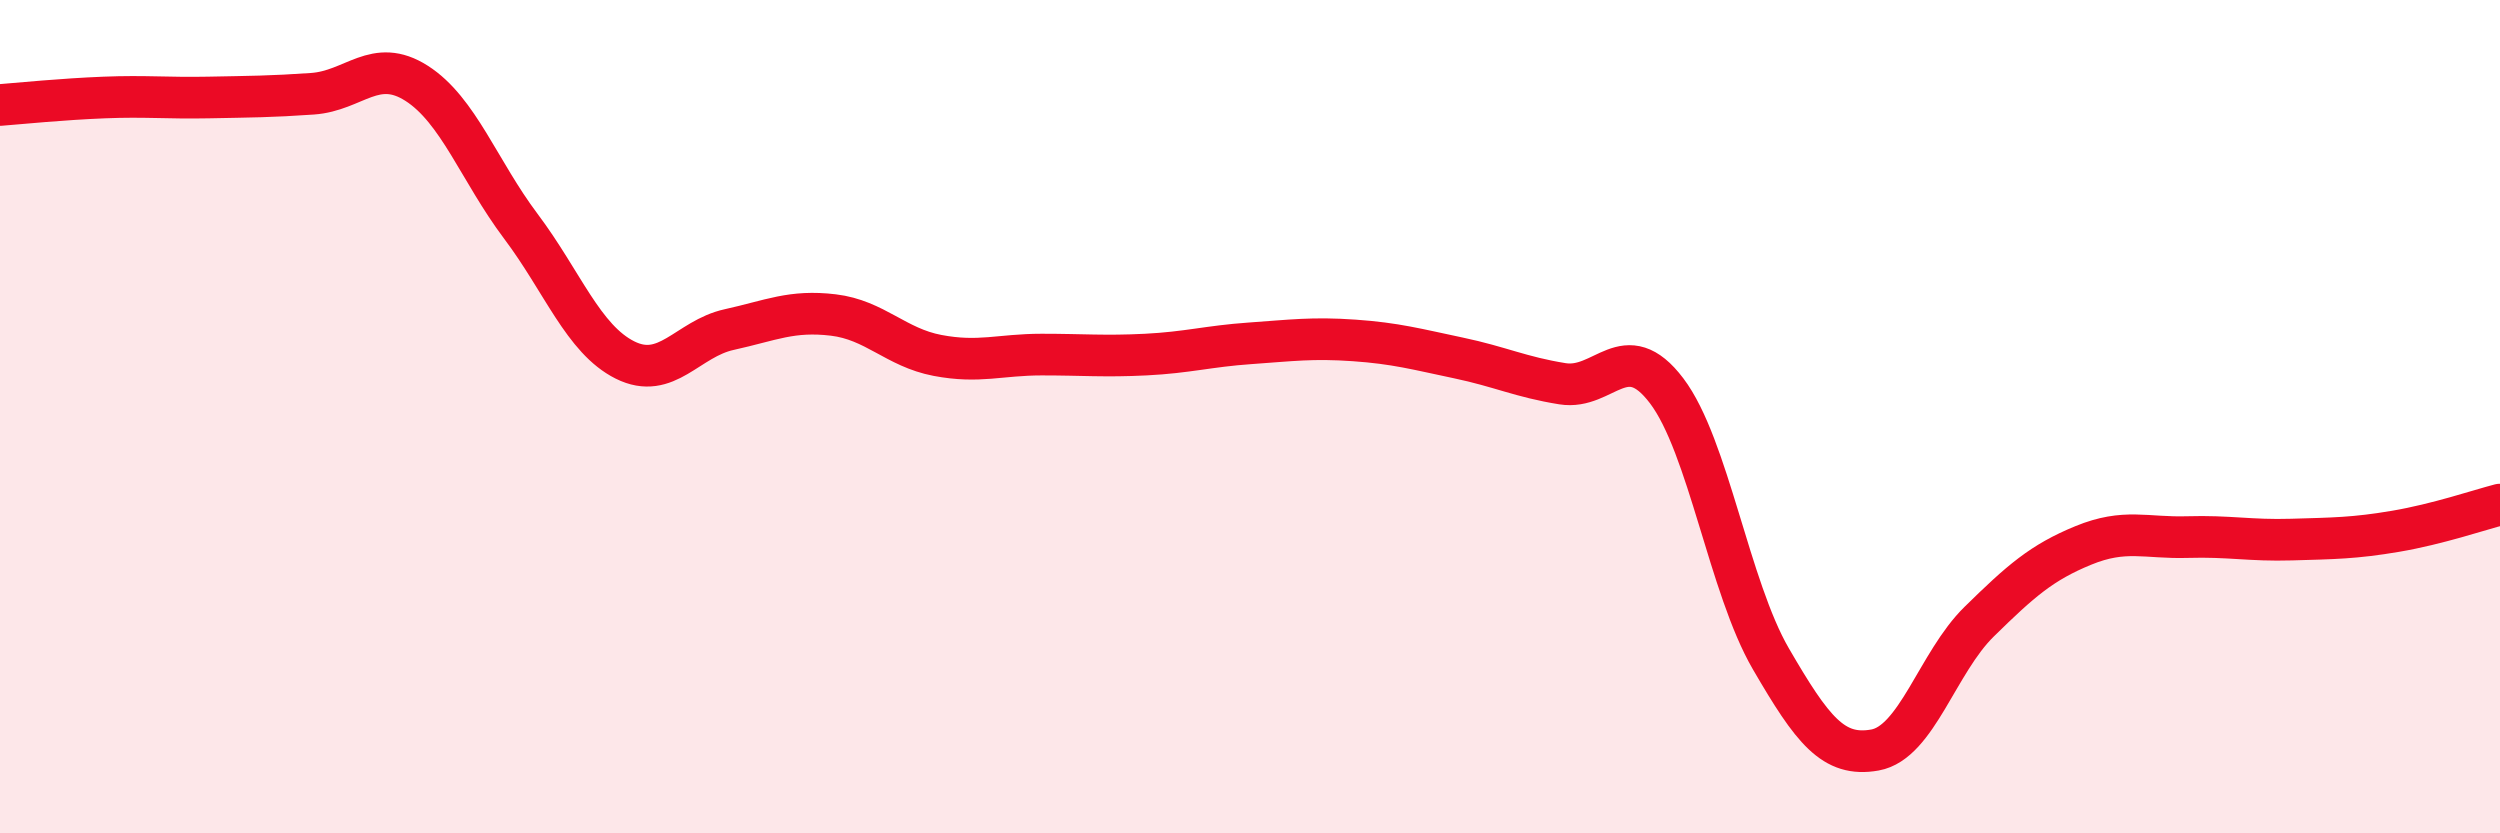
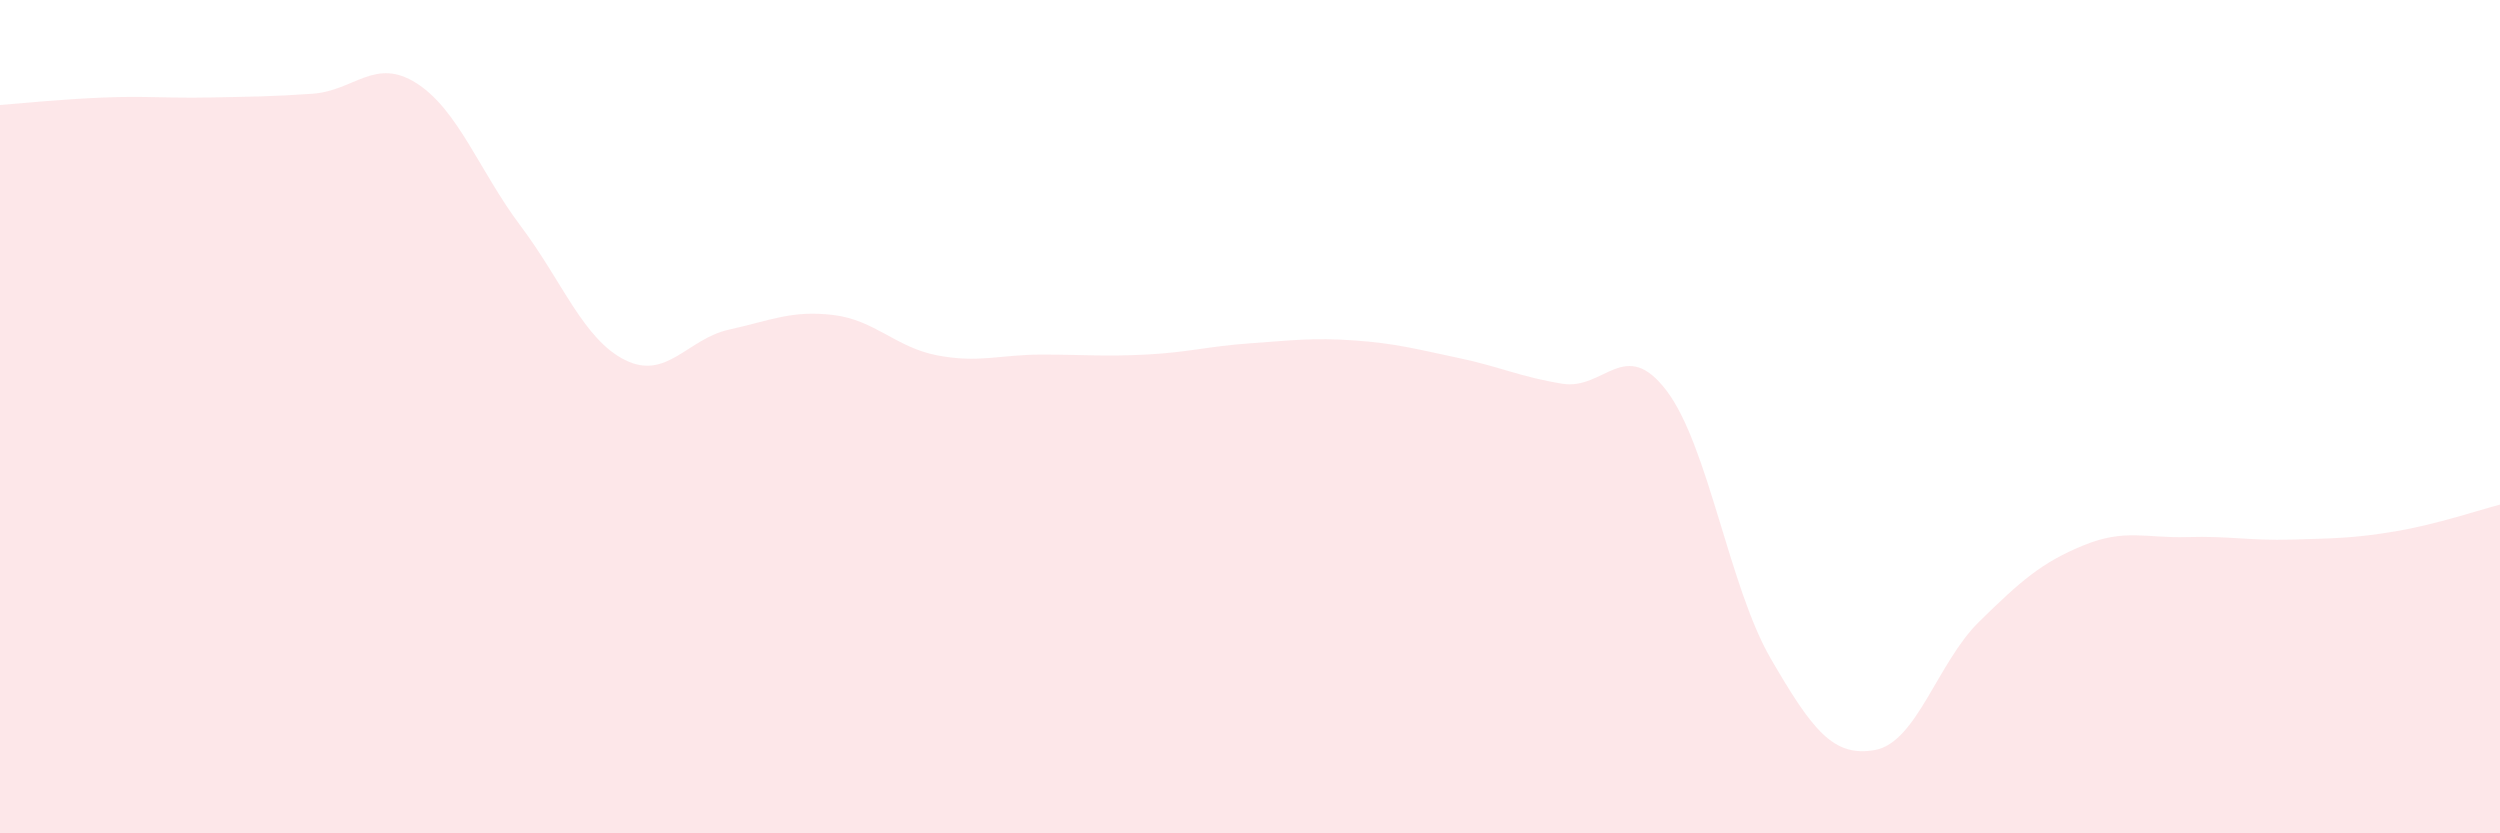
<svg xmlns="http://www.w3.org/2000/svg" width="60" height="20" viewBox="0 0 60 20">
  <path d="M 0,2.52 C 0.5,2.48 1.5,2.38 2.5,2.34 C 3.5,2.3 4,2.36 5,2.34 C 6,2.32 6.5,2.32 7.5,2.25 C 8.5,2.18 9,1.36 10,2 C 11,2.64 11.5,4.1 12.5,5.43 C 13.5,6.76 14,8.14 15,8.64 C 16,9.14 16.5,8.13 17.5,7.91 C 18.5,7.69 19,7.44 20,7.56 C 21,7.68 21.5,8.34 22.5,8.53 C 23.5,8.72 24,8.51 25,8.51 C 26,8.51 26.5,8.56 27.5,8.51 C 28.5,8.46 29,8.31 30,8.24 C 31,8.17 31.5,8.1 32.5,8.17 C 33.5,8.24 34,8.38 35,8.59 C 36,8.8 36.5,9.05 37.5,9.21 C 38.5,9.37 39,8.06 40,9.38 C 41,10.7 41.5,14.09 42.5,15.81 C 43.5,17.53 44,18.18 45,18 C 46,17.82 46.5,15.9 47.5,14.92 C 48.5,13.94 49,13.5 50,13.09 C 51,12.68 51.5,12.92 52.5,12.89 C 53.5,12.86 54,12.98 55,12.95 C 56,12.92 56.5,12.92 57.5,12.75 C 58.5,12.58 59.5,12.24 60,12.11L60 20L0 20Z" fill="#EB0A25" opacity="0.1" stroke-linecap="round" stroke-linejoin="round" />
-   <path d="M 0,2.52 C 0.5,2.48 1.5,2.38 2.5,2.34 C 3.5,2.3 4,2.36 5,2.34 C 6,2.32 6.5,2.32 7.5,2.25 C 8.5,2.18 9,1.36 10,2 C 11,2.64 11.5,4.1 12.5,5.43 C 13.5,6.76 14,8.14 15,8.64 C 16,9.14 16.5,8.13 17.5,7.91 C 18.5,7.69 19,7.44 20,7.56 C 21,7.68 21.5,8.34 22.5,8.53 C 23.5,8.72 24,8.51 25,8.51 C 26,8.51 26.5,8.56 27.5,8.51 C 28.5,8.46 29,8.31 30,8.24 C 31,8.17 31.5,8.1 32.5,8.17 C 33.5,8.24 34,8.38 35,8.59 C 36,8.8 36.5,9.05 37.5,9.21 C 38.5,9.37 39,8.06 40,9.38 C 41,10.7 41.5,14.09 42.5,15.81 C 43.5,17.53 44,18.18 45,18 C 46,17.82 46.5,15.9 47.5,14.92 C 48.5,13.94 49,13.5 50,13.09 C 51,12.68 51.5,12.92 52.5,12.89 C 53.5,12.86 54,12.98 55,12.95 C 56,12.92 56.5,12.92 57.5,12.75 C 58.5,12.58 59.5,12.24 60,12.11" stroke="#EB0A25" stroke-width="1" fill="none" stroke-linecap="round" stroke-linejoin="round" />
</svg>